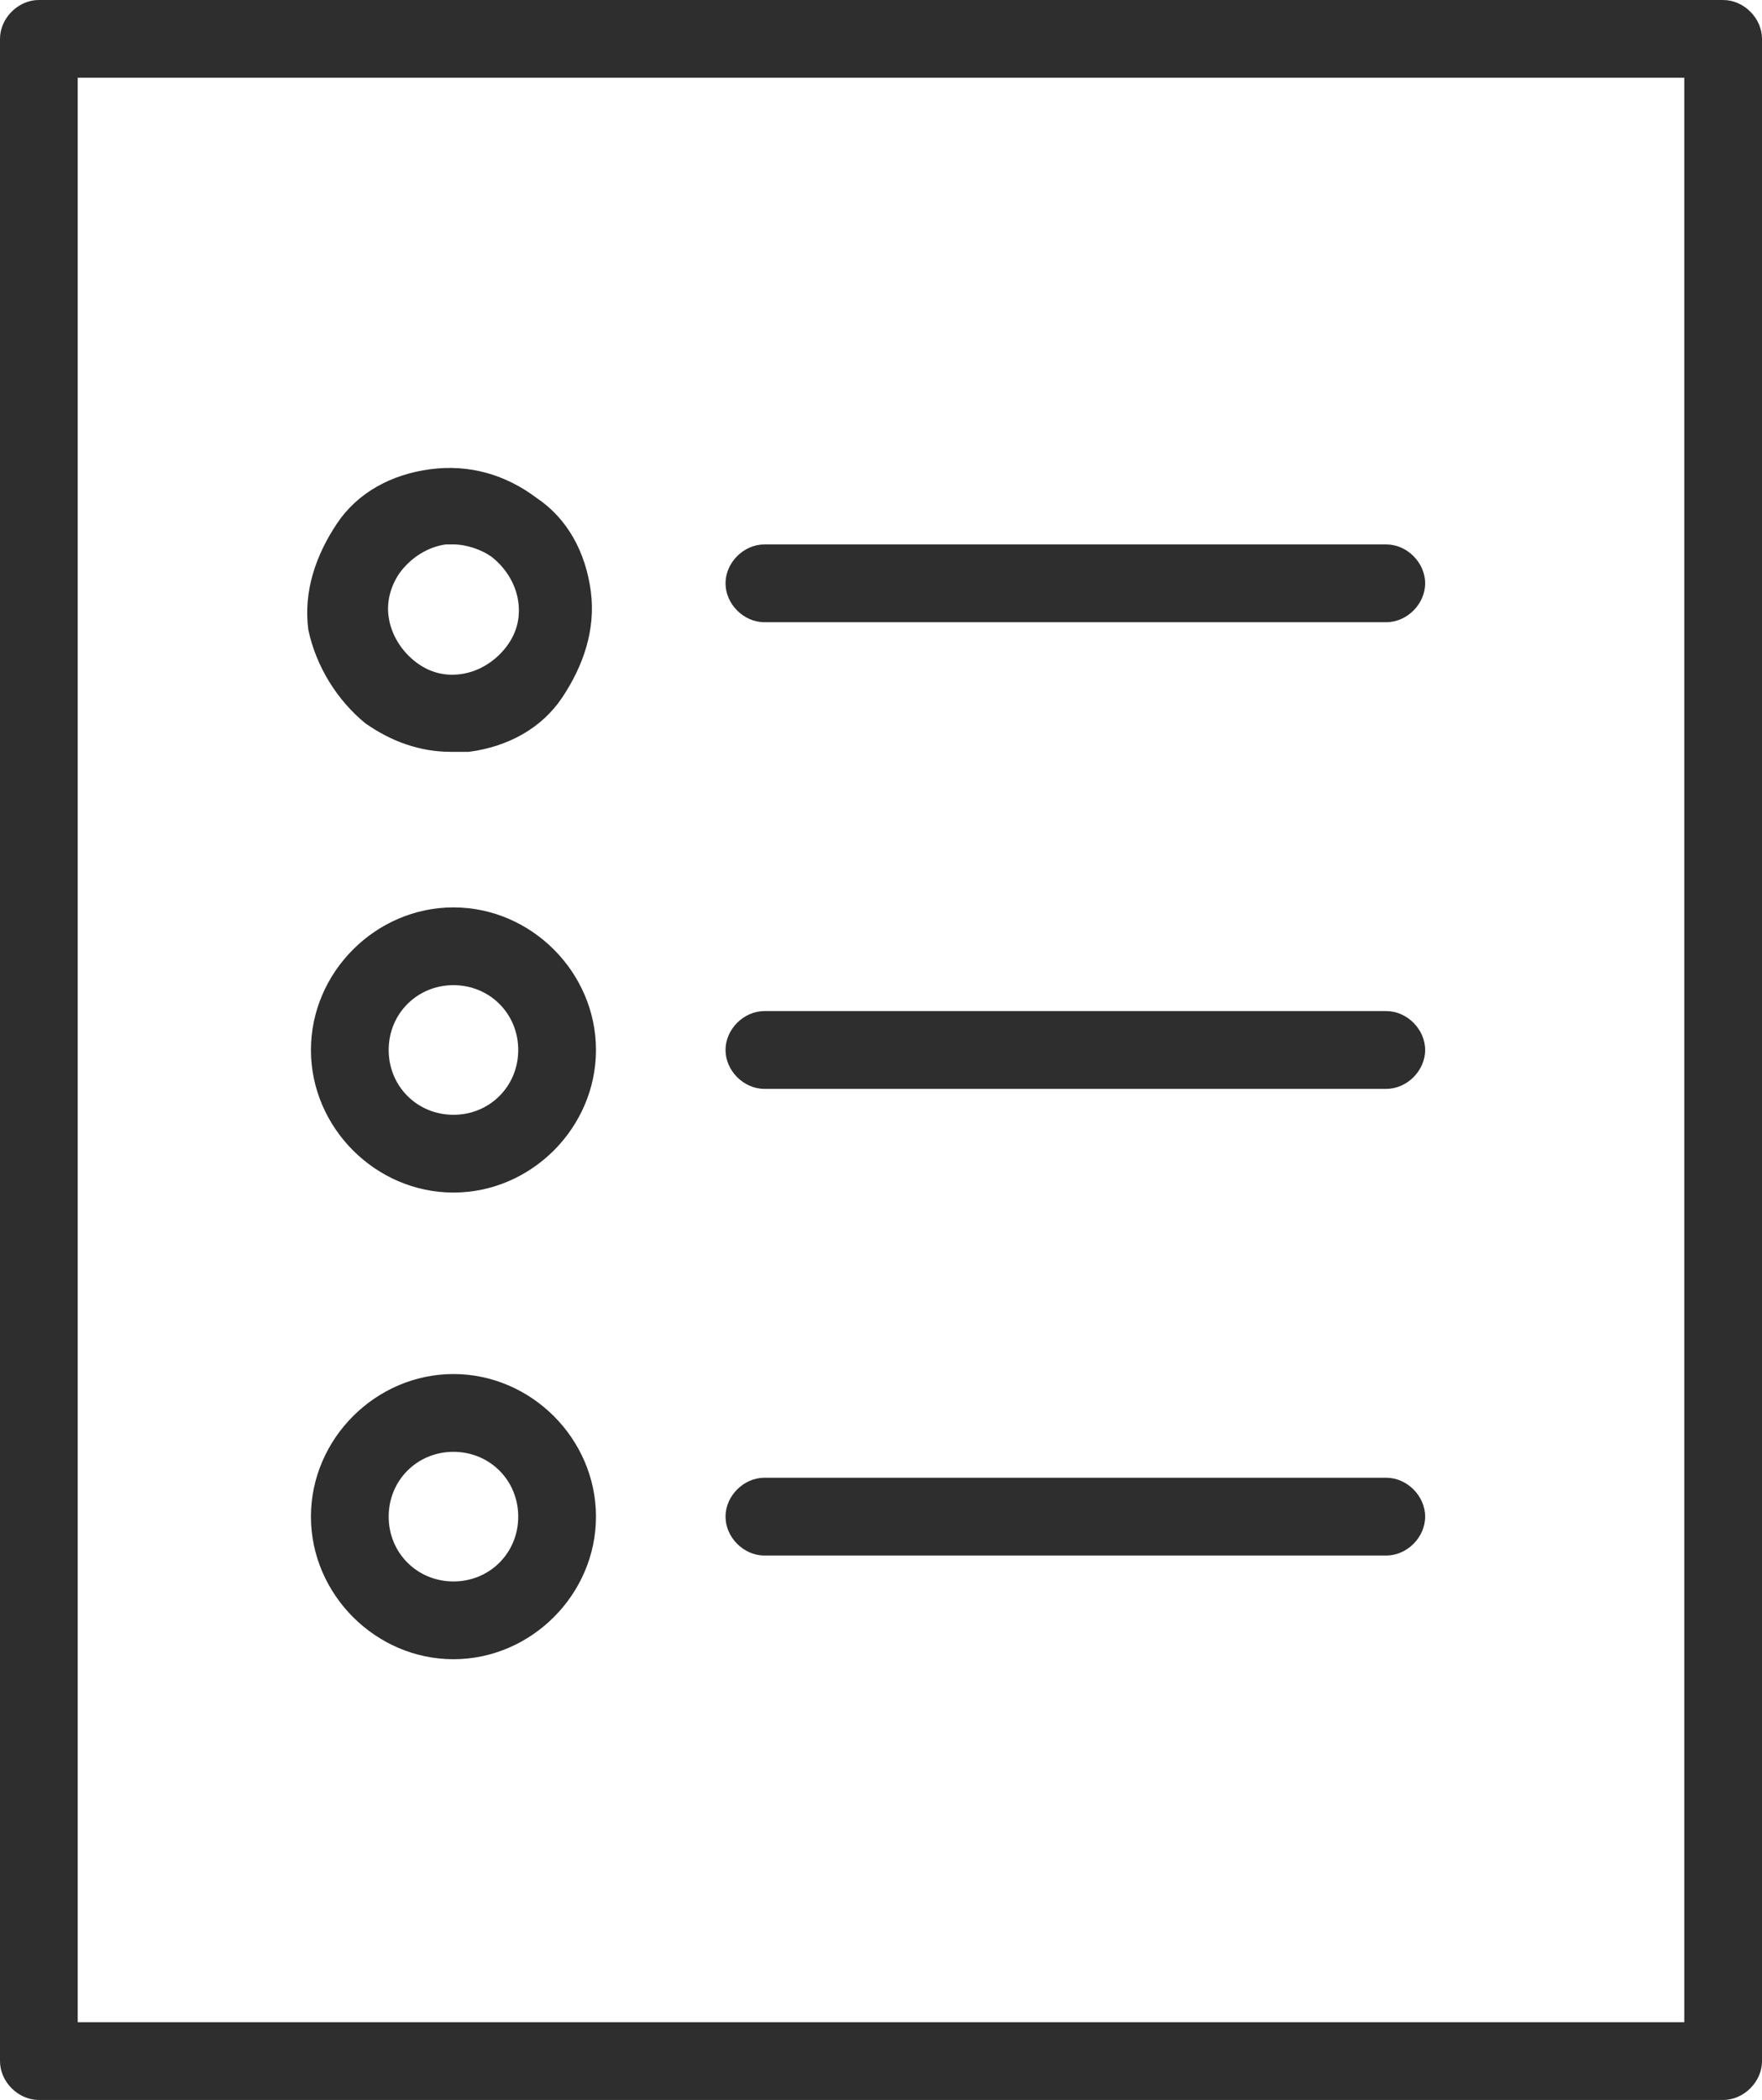
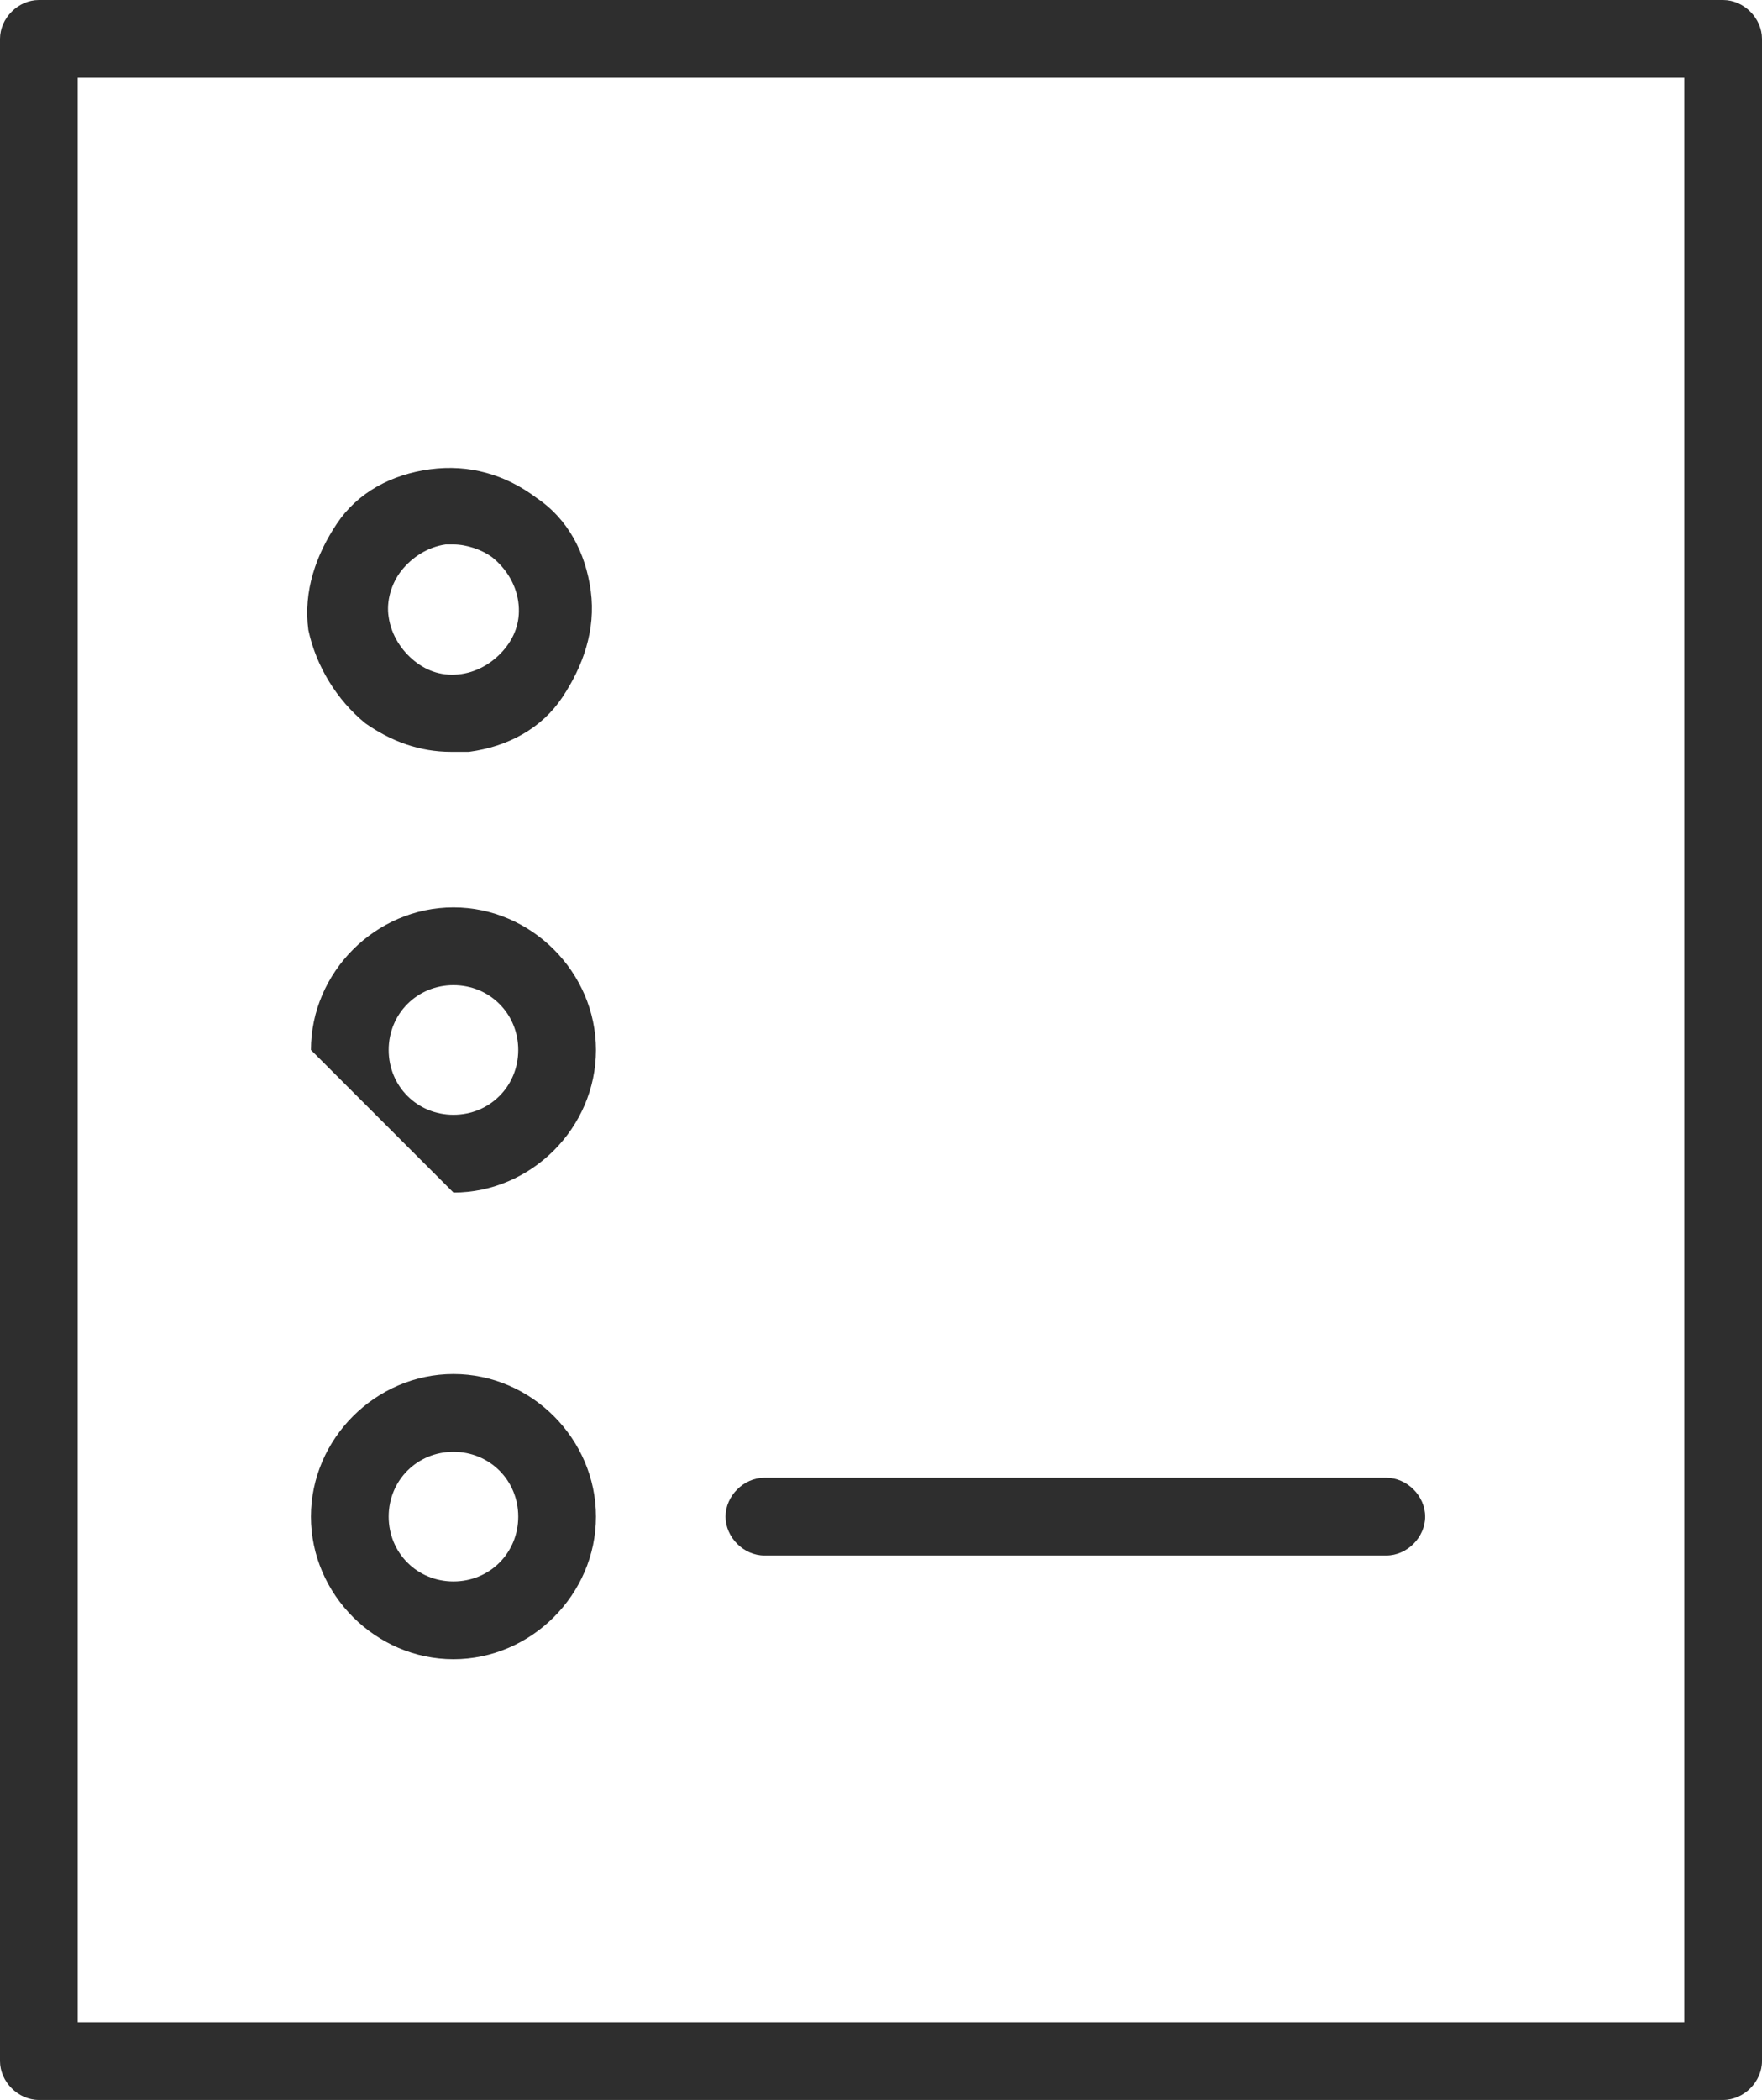
<svg xmlns="http://www.w3.org/2000/svg" id="Layer_1" x="0px" y="0px" viewBox="0 0 68 81" style="enable-background:new 0 0 68 81;" xml:space="preserve">
  <style type="text/css"> .st0{fill:#2E2E2E;} </style>
  <g>
    <path class="st0" d="M66.5,0h-65C0.7,0,0,0.7,0,1.5v78C0,80.3,0.7,81,1.5,81h65c0.8,0,1.5-0.7,1.5-1.5v-78C68,0.7,67.3,0,66.5,0z M65,78H3V3h62V78z" />
-     <path class="st0" d="M29.5,24h24c0.8,0,1.5-0.7,1.5-1.5S54.3,21,53.5,21h-24c-0.8,0-1.5,0.7-1.5,1.5S28.7,24,29.5,24z" />
-     <path class="st0" d="M29.5,42h24c0.8,0,1.5-0.7,1.5-1.5S54.3,39,53.5,39h-24c-0.8,0-1.5,0.7-1.5,1.5S28.7,42,29.5,42z" />
    <path class="st0" d="M29.5,60h24c0.8,0,1.5-0.7,1.5-1.5S54.3,57,53.5,57h-24c-0.8,0-1.5,0.7-1.5,1.5S28.7,60,29.5,60z" />
    <path class="st0" d="M14.1,27.9c1,0.7,2.1,1.1,3.3,1.1c0.2,0,0.5,0,0.7,0c1.5-0.2,2.8-0.9,3.6-2.1s1.3-2.6,1.1-4.1 c-0.2-1.5-0.9-2.8-2.1-3.6c-1.2-0.9-2.6-1.3-4.1-1.1c-1.5,0.2-2.8,0.9-3.6,2.1s-1.3,2.6-1.1,4.1C12.2,25.7,13,27,14.1,27.9z M15.5,22c0.4-0.5,1-0.9,1.7-1c0.1,0,0.2,0,0.3,0c0.5,0,1.1,0.2,1.5,0.5c0.5,0.4,0.9,1,1,1.7s-0.1,1.3-0.5,1.8s-1,0.9-1.7,1 s-1.3-0.1-1.8-0.5c-0.5-0.4-0.9-1-1-1.7C14.9,23.2,15.1,22.5,15.5,22z" />
-     <path class="st0" d="M17.5,46c3,0,5.5-2.5,5.5-5.5S20.5,35,17.5,35S12,37.5,12,40.5S14.5,46,17.5,46z M17.5,38 c1.4,0,2.5,1.1,2.5,2.5S18.9,43,17.5,43S15,41.9,15,40.5S16.1,38,17.5,38z" />
+     <path class="st0" d="M17.5,46c3,0,5.5-2.5,5.5-5.5S20.5,35,17.5,35S12,37.5,12,40.5z M17.5,38 c1.4,0,2.5,1.1,2.5,2.5S18.9,43,17.5,43S15,41.9,15,40.5S16.1,38,17.5,38z" />
    <path class="st0" d="M17.5,64c3,0,5.5-2.5,5.5-5.5S20.5,53,17.5,53S12,55.5,12,58.5S14.5,64,17.5,64z M17.5,56 c1.4,0,2.5,1.1,2.5,2.5S18.9,61,17.5,61S15,59.9,15,58.5S16.1,56,17.5,56z" />
  </g>
</svg>